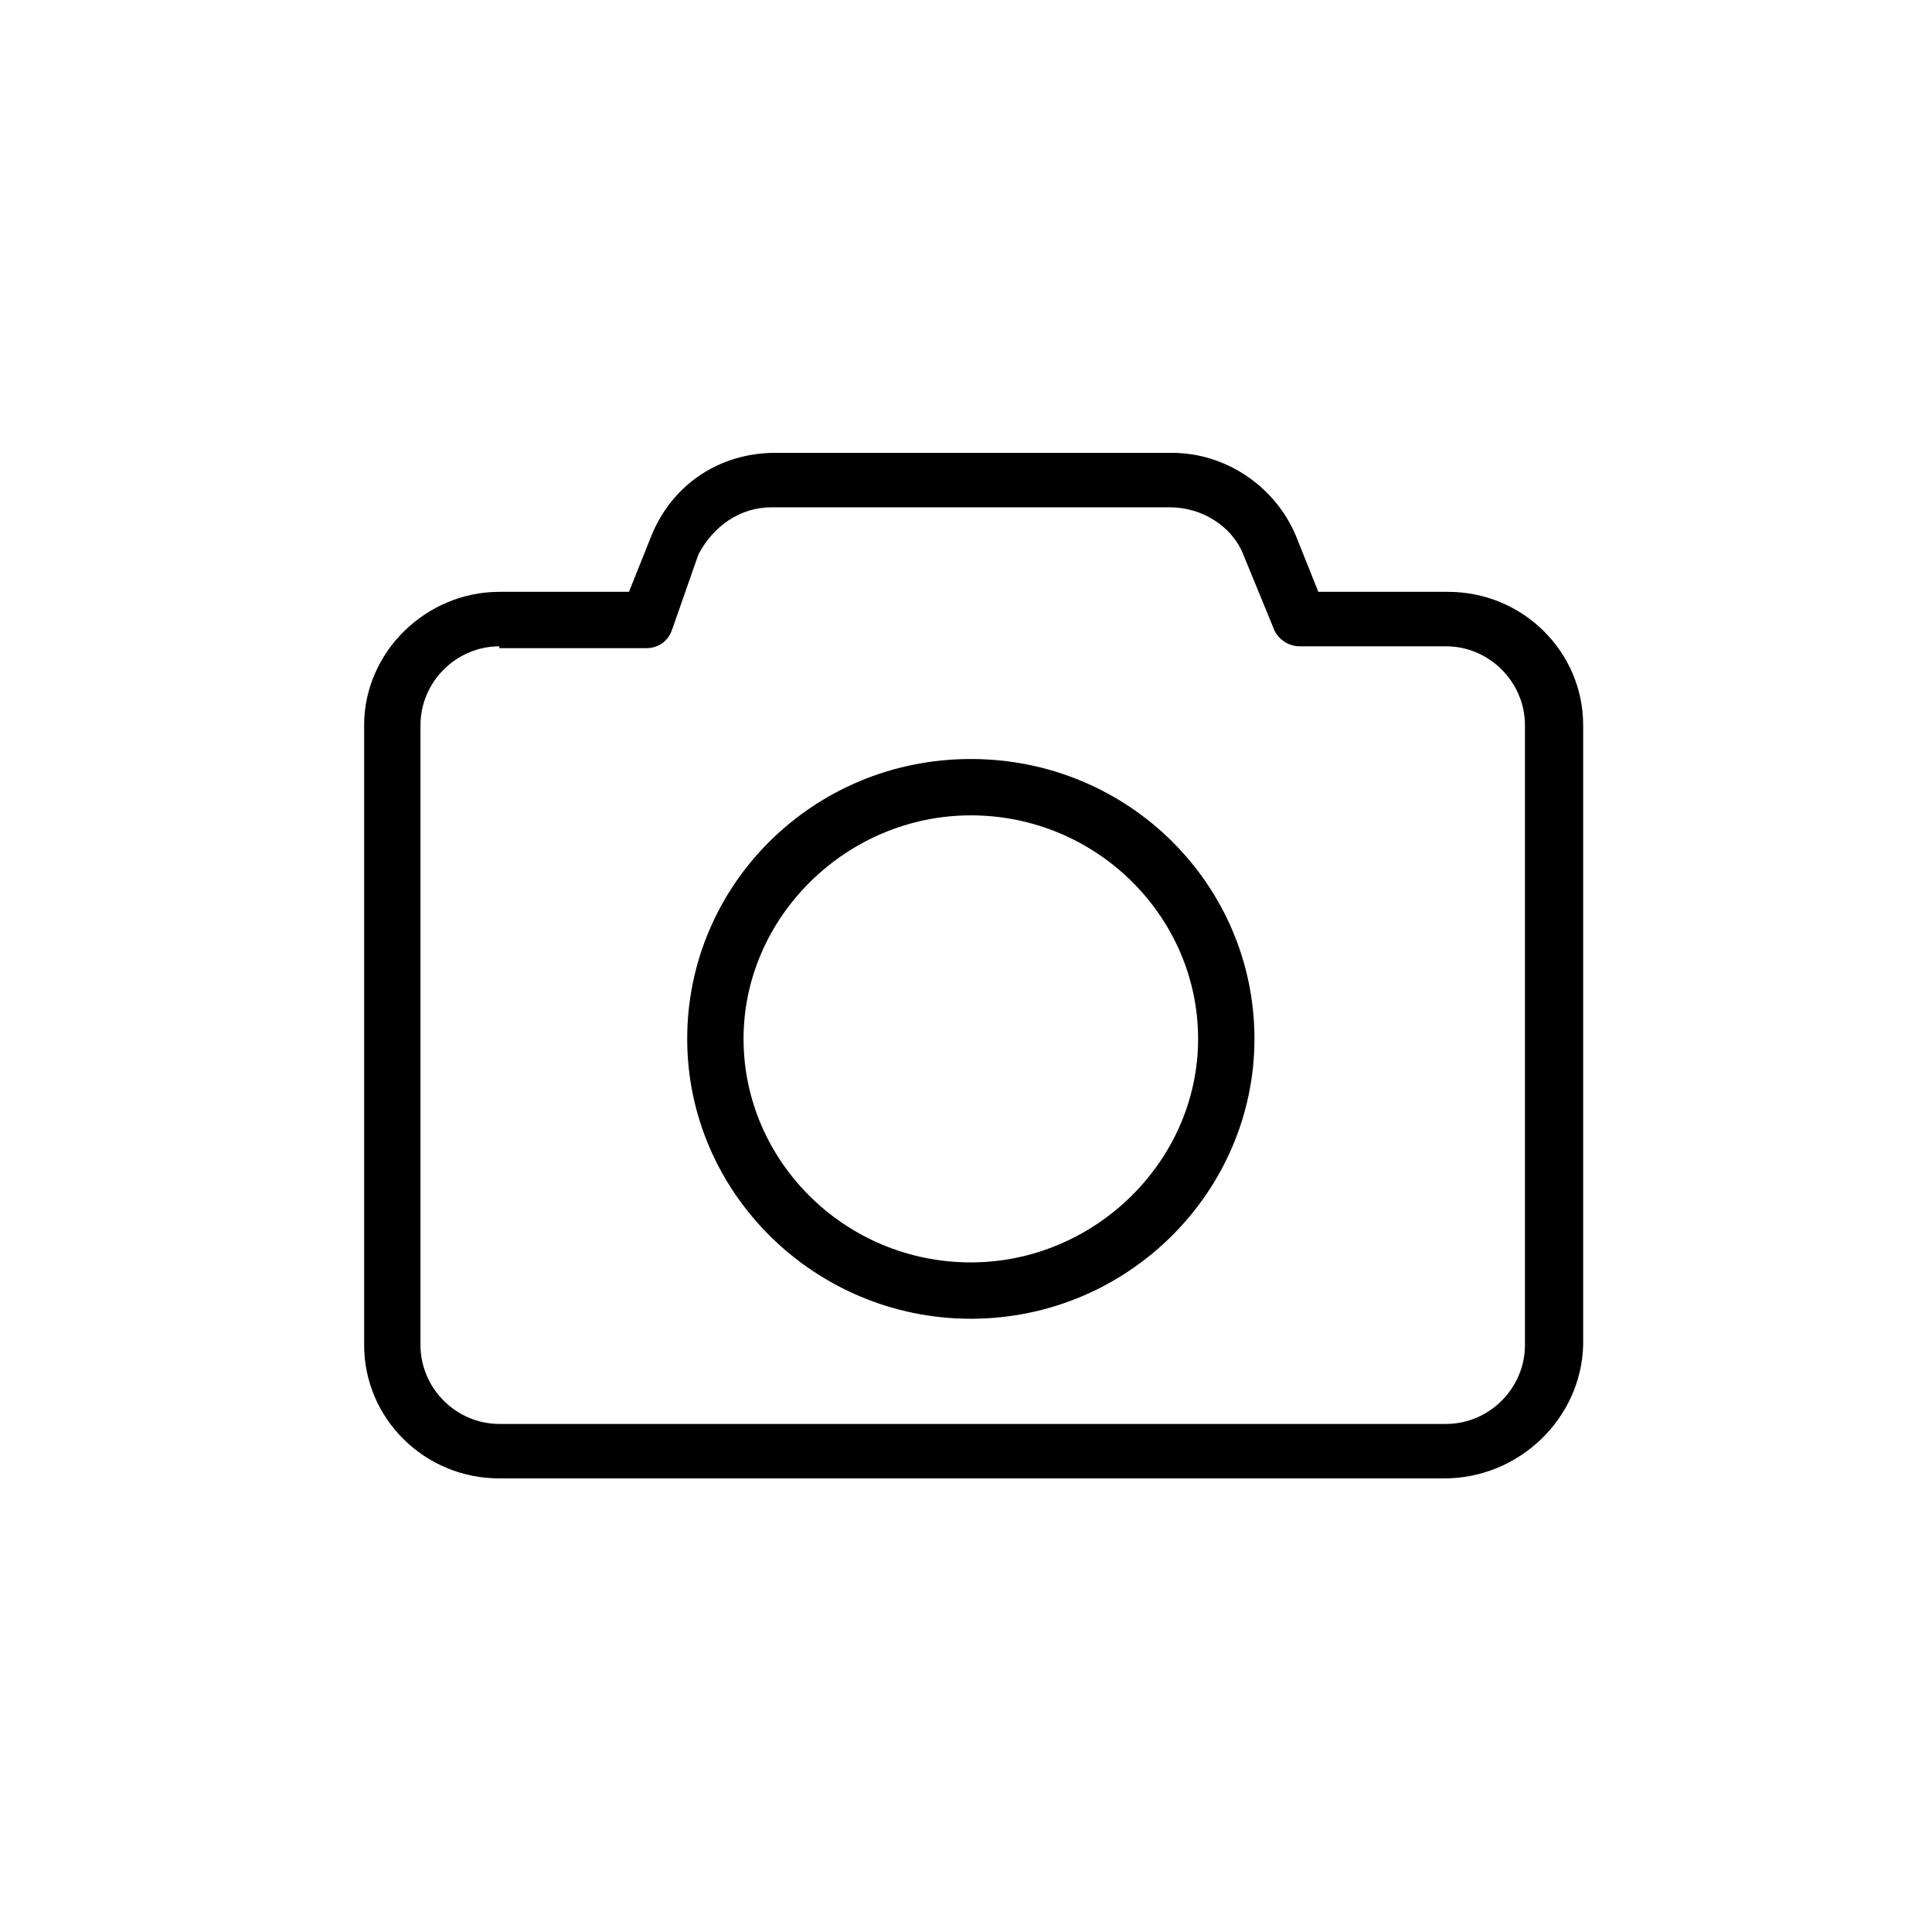
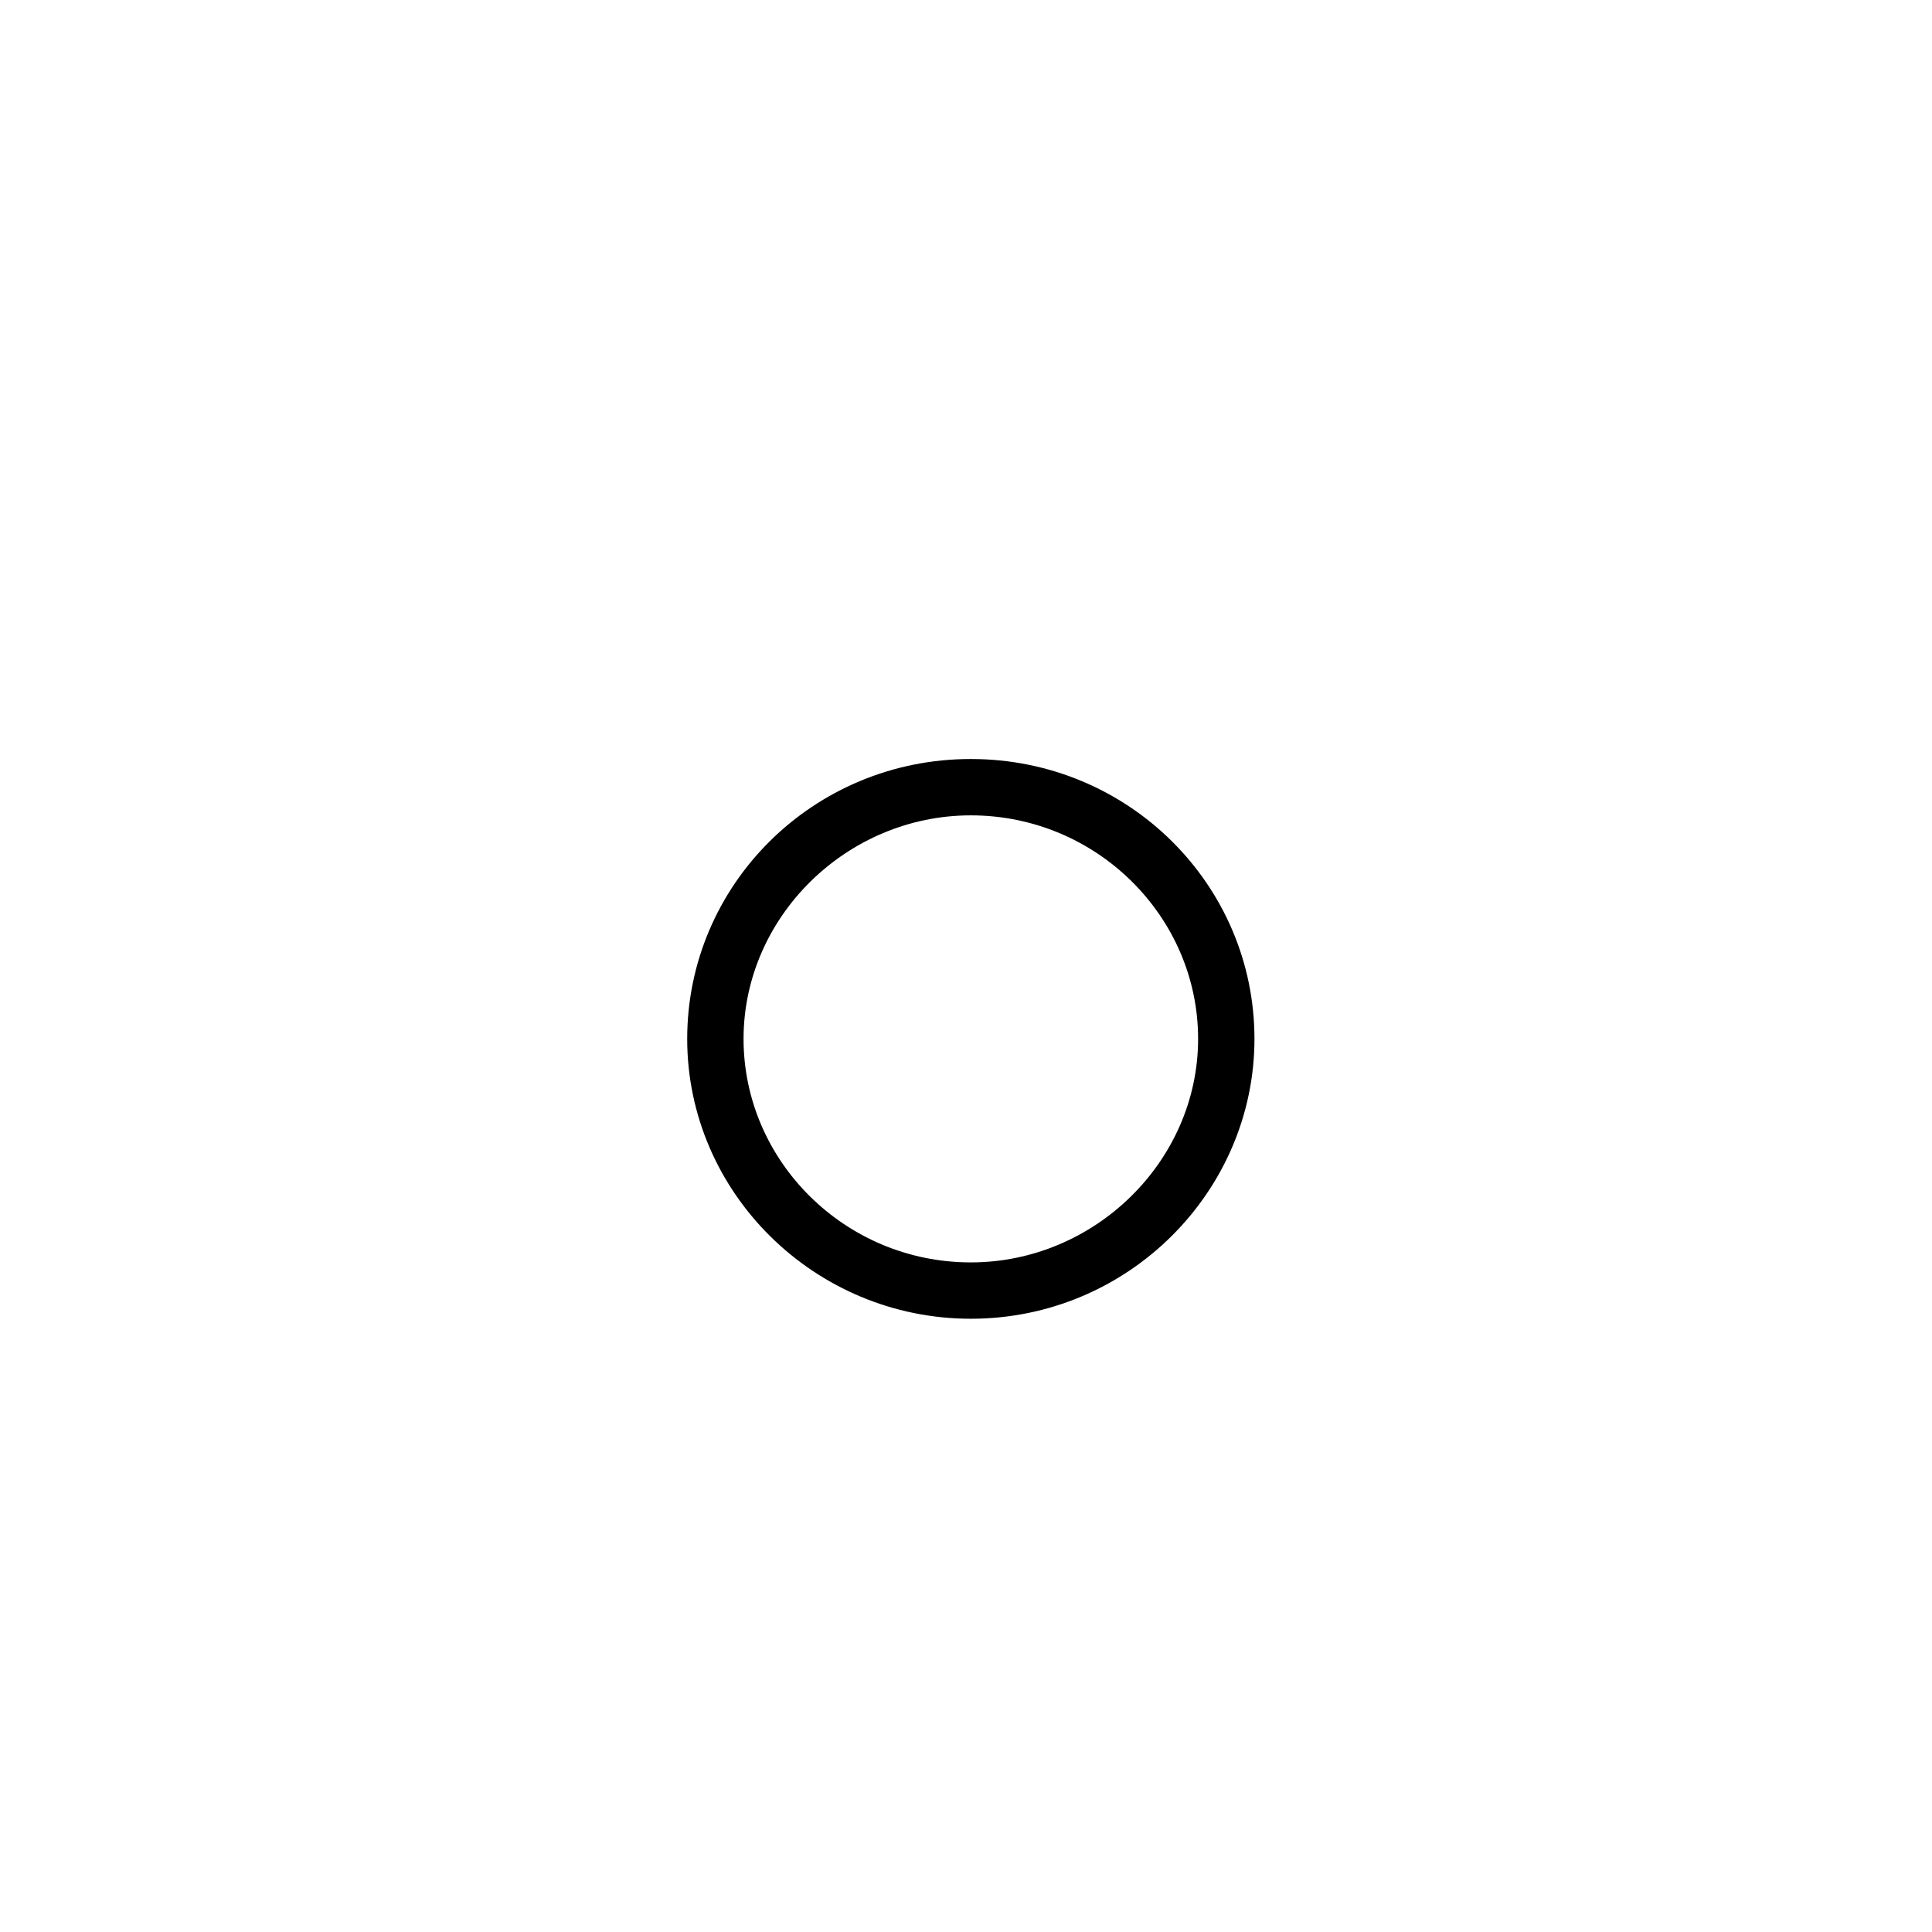
<svg xmlns="http://www.w3.org/2000/svg" width="36" height="36" viewBox="0 0 36 36" fill="none">
  <path d="M18.09 24.573C15.185 24.573 12.805 22.228 12.805 19.358C12.805 16.488 15.15 14.143 18.09 14.143C21.03 14.143 23.375 16.488 23.375 19.358C23.375 22.193 21.03 24.573 18.09 24.573ZM18.09 15.193C15.78 15.193 13.855 17.083 13.855 19.358C13.855 21.633 15.745 23.523 18.09 23.523C20.4 23.523 22.325 21.633 22.325 19.358C22.325 17.083 20.435 15.193 18.09 15.193Z" fill="black" />
-   <path d="M26.91 27.548H9.305C7.905 27.548 6.785 26.428 6.785 25.063V13.513C6.785 12.148 7.94 11.028 9.305 11.028H11.72L12.14 9.978C12.525 9.033 13.4 8.438 14.45 8.438H21.835C22.85 8.438 23.76 9.068 24.145 9.978L24.565 11.028H26.98C28.38 11.028 29.5 12.148 29.5 13.513V25.063C29.465 26.428 28.31 27.548 26.91 27.548ZM9.305 12.043C8.5 12.043 7.835 12.708 7.835 13.513V25.063C7.835 25.868 8.5 26.533 9.305 26.533H26.945C27.75 26.533 28.415 25.868 28.415 25.063V13.513C28.415 12.708 27.75 12.043 26.945 12.043H24.215C24.005 12.043 23.795 11.903 23.725 11.693L23.165 10.328C22.955 9.803 22.395 9.453 21.8 9.453H14.38C13.785 9.453 13.295 9.803 13.015 10.328L12.525 11.728C12.455 11.938 12.28 12.078 12.035 12.078H9.305V12.043Z" fill="black" />
</svg>